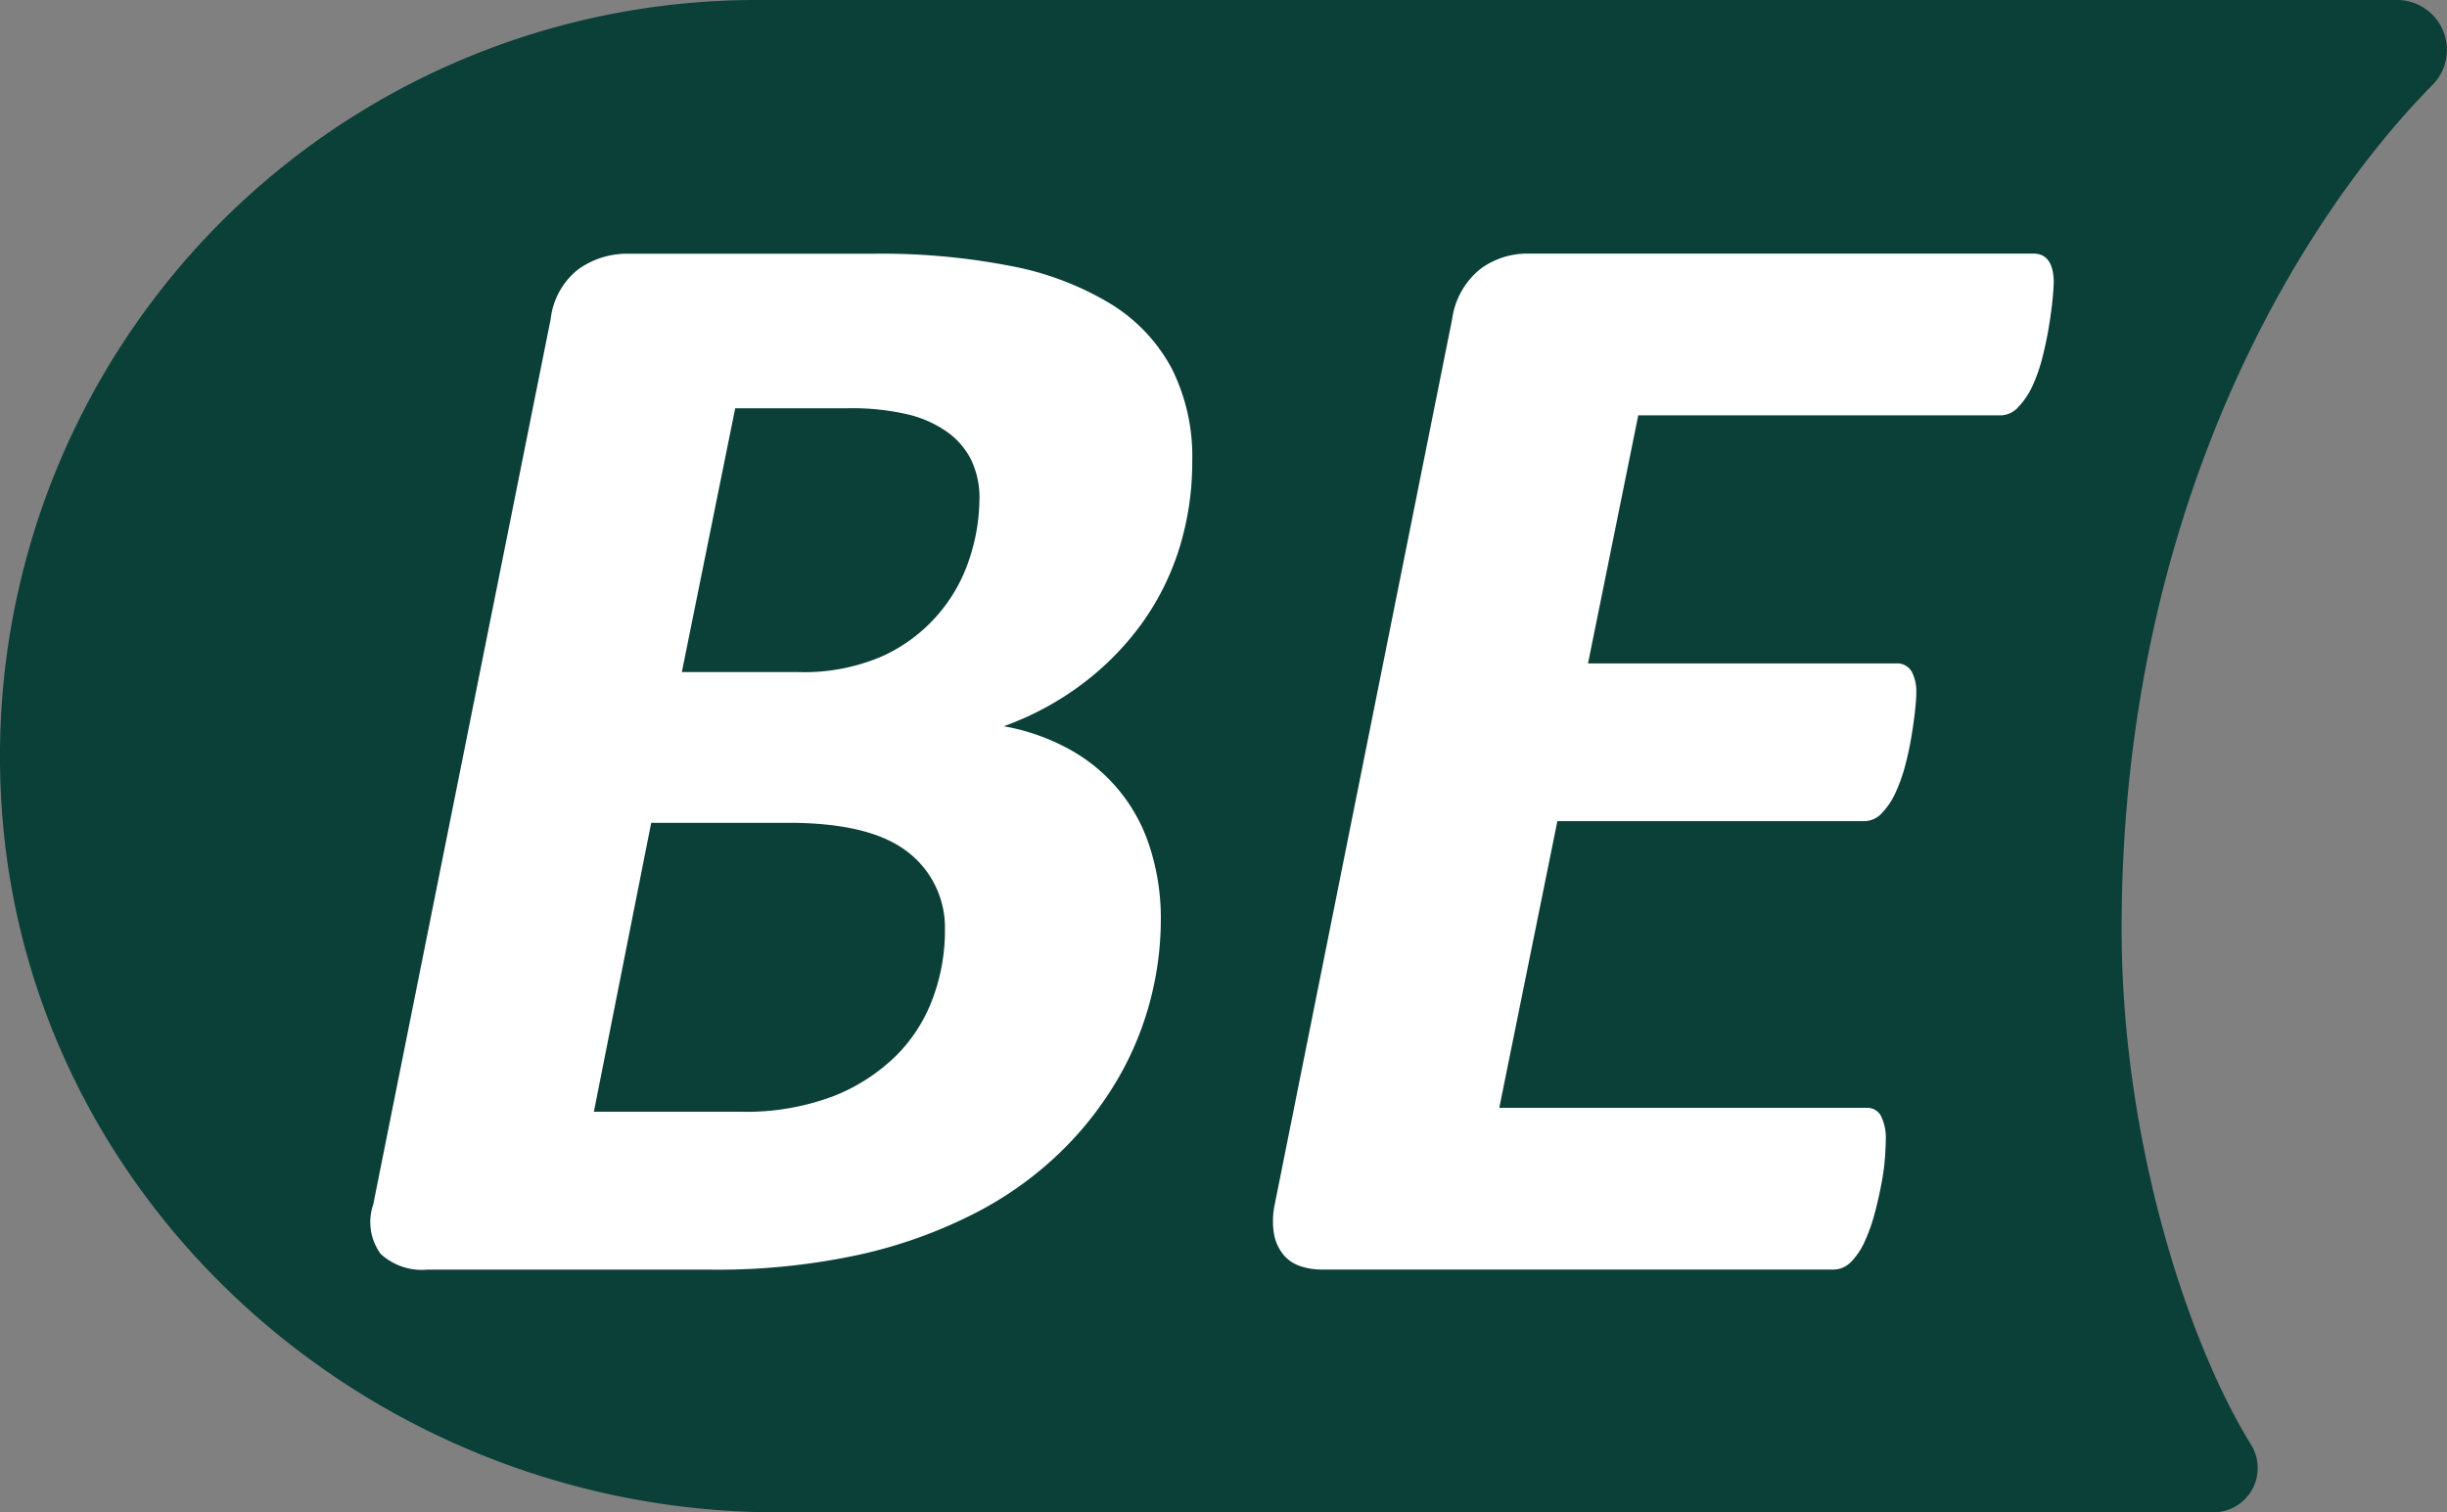
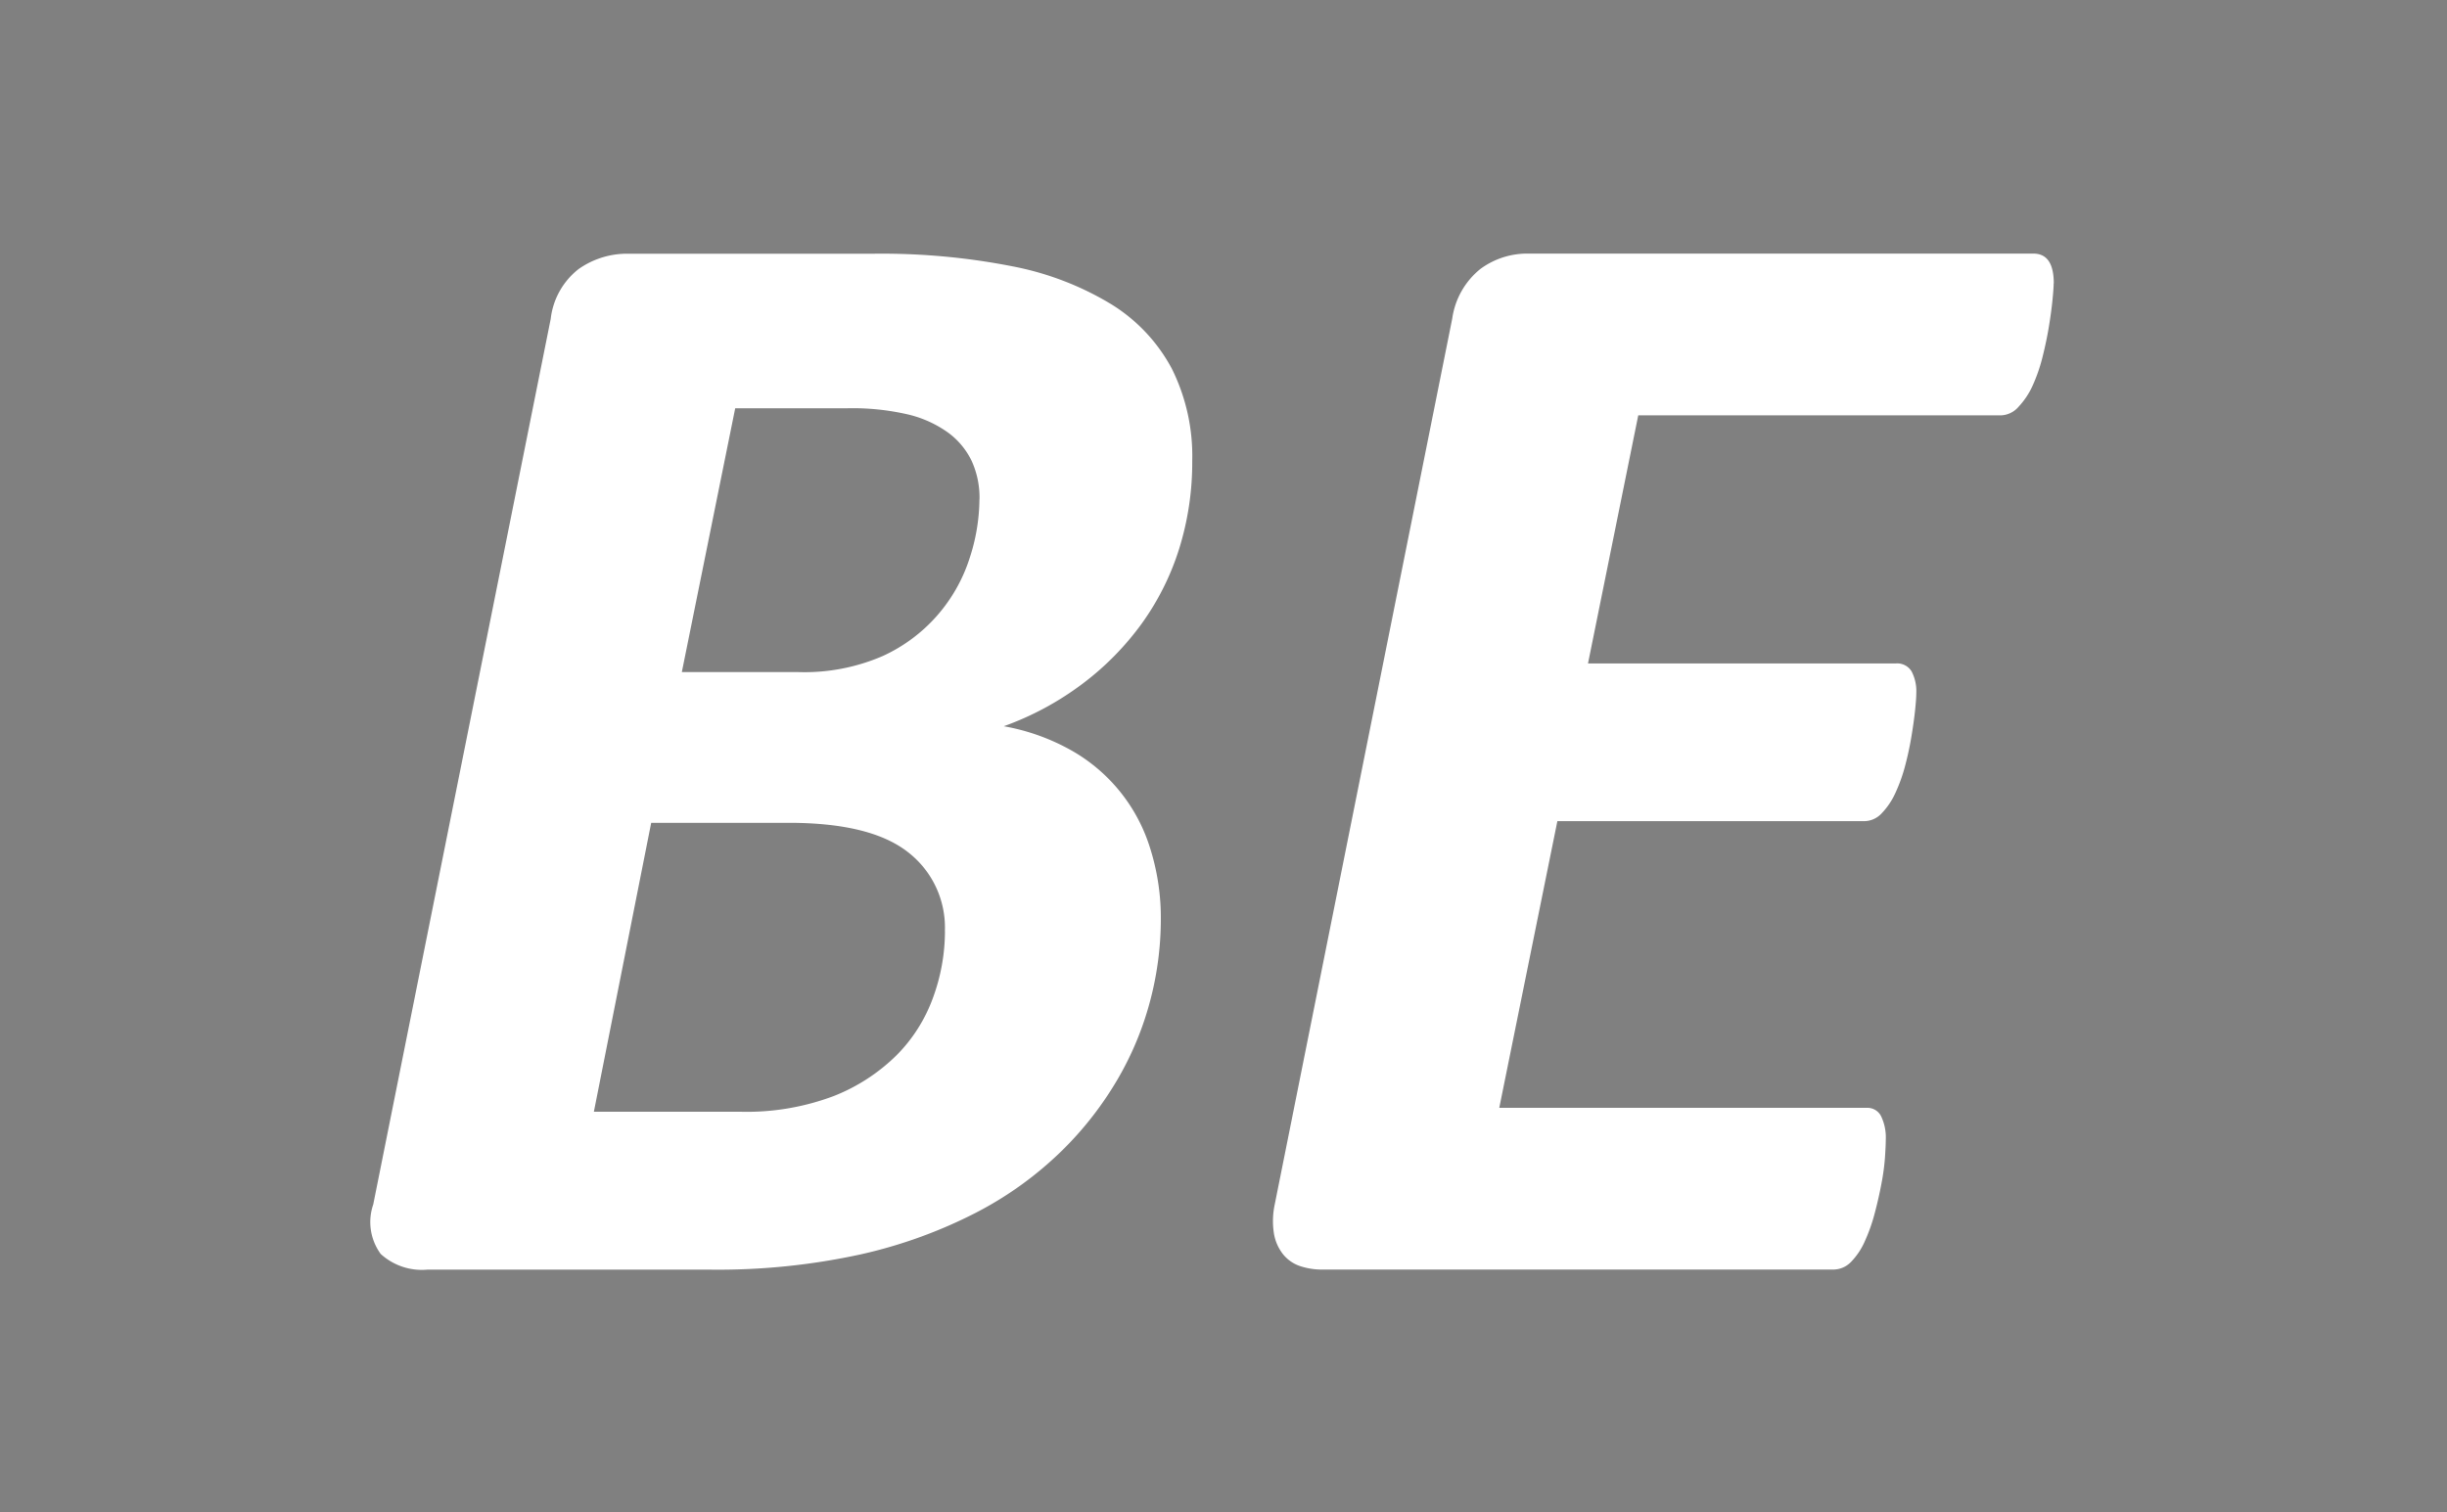
<svg xmlns="http://www.w3.org/2000/svg" width="103.051" height="63.7" viewBox="0 0 103.051 63.7">
  <rect x="0" y="0" width="103.051" height="63.7" fill="#808080" stroke="none" />
  <defs>
    <clipPath id="clip-path">
      <rect id="Rectangle_105" data-name="Rectangle 105" width="103.051" height="63.7" transform="translate(0 0)" fill="none" />
    </clipPath>
  </defs>
  <g id="Group_244" data-name="Group 244" transform="translate(0 0)">
    <g id="Group_243" data-name="Group 243" clip-path="url(#clip-path)">
-       <path id="Path_384" data-name="Path 384" d="M.036,33.39C.843,50.521,15.6,63.7,32.749,63.7H93.2a1.867,1.867,0,0,0,1.6-2.848c-2.647-4.274-5.452-12.783-5.452-21.735,0-17.752,7.534-29.9,13.089-35.537A2.1,2.1,0,0,0,100.956,0H31.85A31.852,31.852,0,0,0,.036,33.39" fill="#0b4039" />
      <path id="Path_385" data-name="Path 385" d="M50.209,19.412a12.221,12.221,0,0,1-.546,3.687,11.017,11.017,0,0,1-1.587,3.175,11.96,11.96,0,0,1-2.514,2.546,12.546,12.546,0,0,1-3.29,1.769,8.987,8.987,0,0,1,2.679.926,7.149,7.149,0,0,1,3.455,4.117,9.741,9.741,0,0,1,.48,3.158,13.456,13.456,0,0,1-.43,3.291A13.2,13.2,0,0,1,47.1,45.4,14.393,14.393,0,0,1,44.686,48.5a15.015,15.015,0,0,1-3.588,2.58,20.3,20.3,0,0,1-4.845,1.753,28.163,28.163,0,0,1-6.382.644H18a2.57,2.57,0,0,1-1.968-.661,2.277,2.277,0,0,1-.314-2.083l7.474-37.3a3.113,3.113,0,0,1,1.174-2.1,3.537,3.537,0,0,1,2.1-.646H36.75a28.521,28.521,0,0,1,5.885.53,12.626,12.626,0,0,1,4.168,1.6,7.131,7.131,0,0,1,2.546,2.711,8.256,8.256,0,0,1,.86,3.886M39.792,39.221a4.009,4.009,0,0,0-1.571-3.341q-1.572-1.223-5.01-1.223H27.424L25.01,46.826h6.15a10.4,10.4,0,0,0,3.953-.661,7.859,7.859,0,0,0,2.645-1.719,6.641,6.641,0,0,0,1.537-2.431,8.156,8.156,0,0,0,.5-2.794m1.455-18.189a3.725,3.725,0,0,0-.331-1.62,3.205,3.205,0,0,0-.992-1.191,4.785,4.785,0,0,0-1.67-.76,10.308,10.308,0,0,0-2.563-.265H30.962L28.714,28.308h4.894a8.286,8.286,0,0,0,3.571-.678,6.813,6.813,0,0,0,3.654-4.118,8.1,8.1,0,0,0,.414-2.48" fill="#fff" />
      <path id="Path_386" data-name="Path 386" d="M86.486,11.939q0,.2-.049.695t-.149,1.107q-.1.612-.265,1.273a7.026,7.026,0,0,1-.413,1.207,3.261,3.261,0,0,1-.6.91,1.027,1.027,0,0,1-.745.364H68.992L66.876,27.944H79.839a.711.711,0,0,1,.662.331,1.808,1.808,0,0,1,.2.926q0,.233-.05.711T80.5,31q-.1.612-.265,1.24a6.864,6.864,0,0,1-.413,1.157,3.036,3.036,0,0,1-.579.86,1.009,1.009,0,0,1-.727.33H65.586L63.139,46.662H78.616a.644.644,0,0,1,.6.347,2.071,2.071,0,0,1,.2,1.008c0,.155-.011.4-.033.728a9.367,9.367,0,0,1-.149,1.108q-.115.612-.281,1.24a7.274,7.274,0,0,1-.413,1.174,2.945,2.945,0,0,1-.579.876,1.043,1.043,0,0,1-.76.331H55.7a2.914,2.914,0,0,1-.958-.149,1.553,1.553,0,0,1-.712-.5,1.919,1.919,0,0,1-.379-.86,3.368,3.368,0,0,1,.033-1.239l7.473-37.3a3.273,3.273,0,0,1,1.19-2.1,3.321,3.321,0,0,1,1.984-.645h21.3q.861,0,.86,1.257" fill="#fff" />
    </g>
  </g>
</svg>